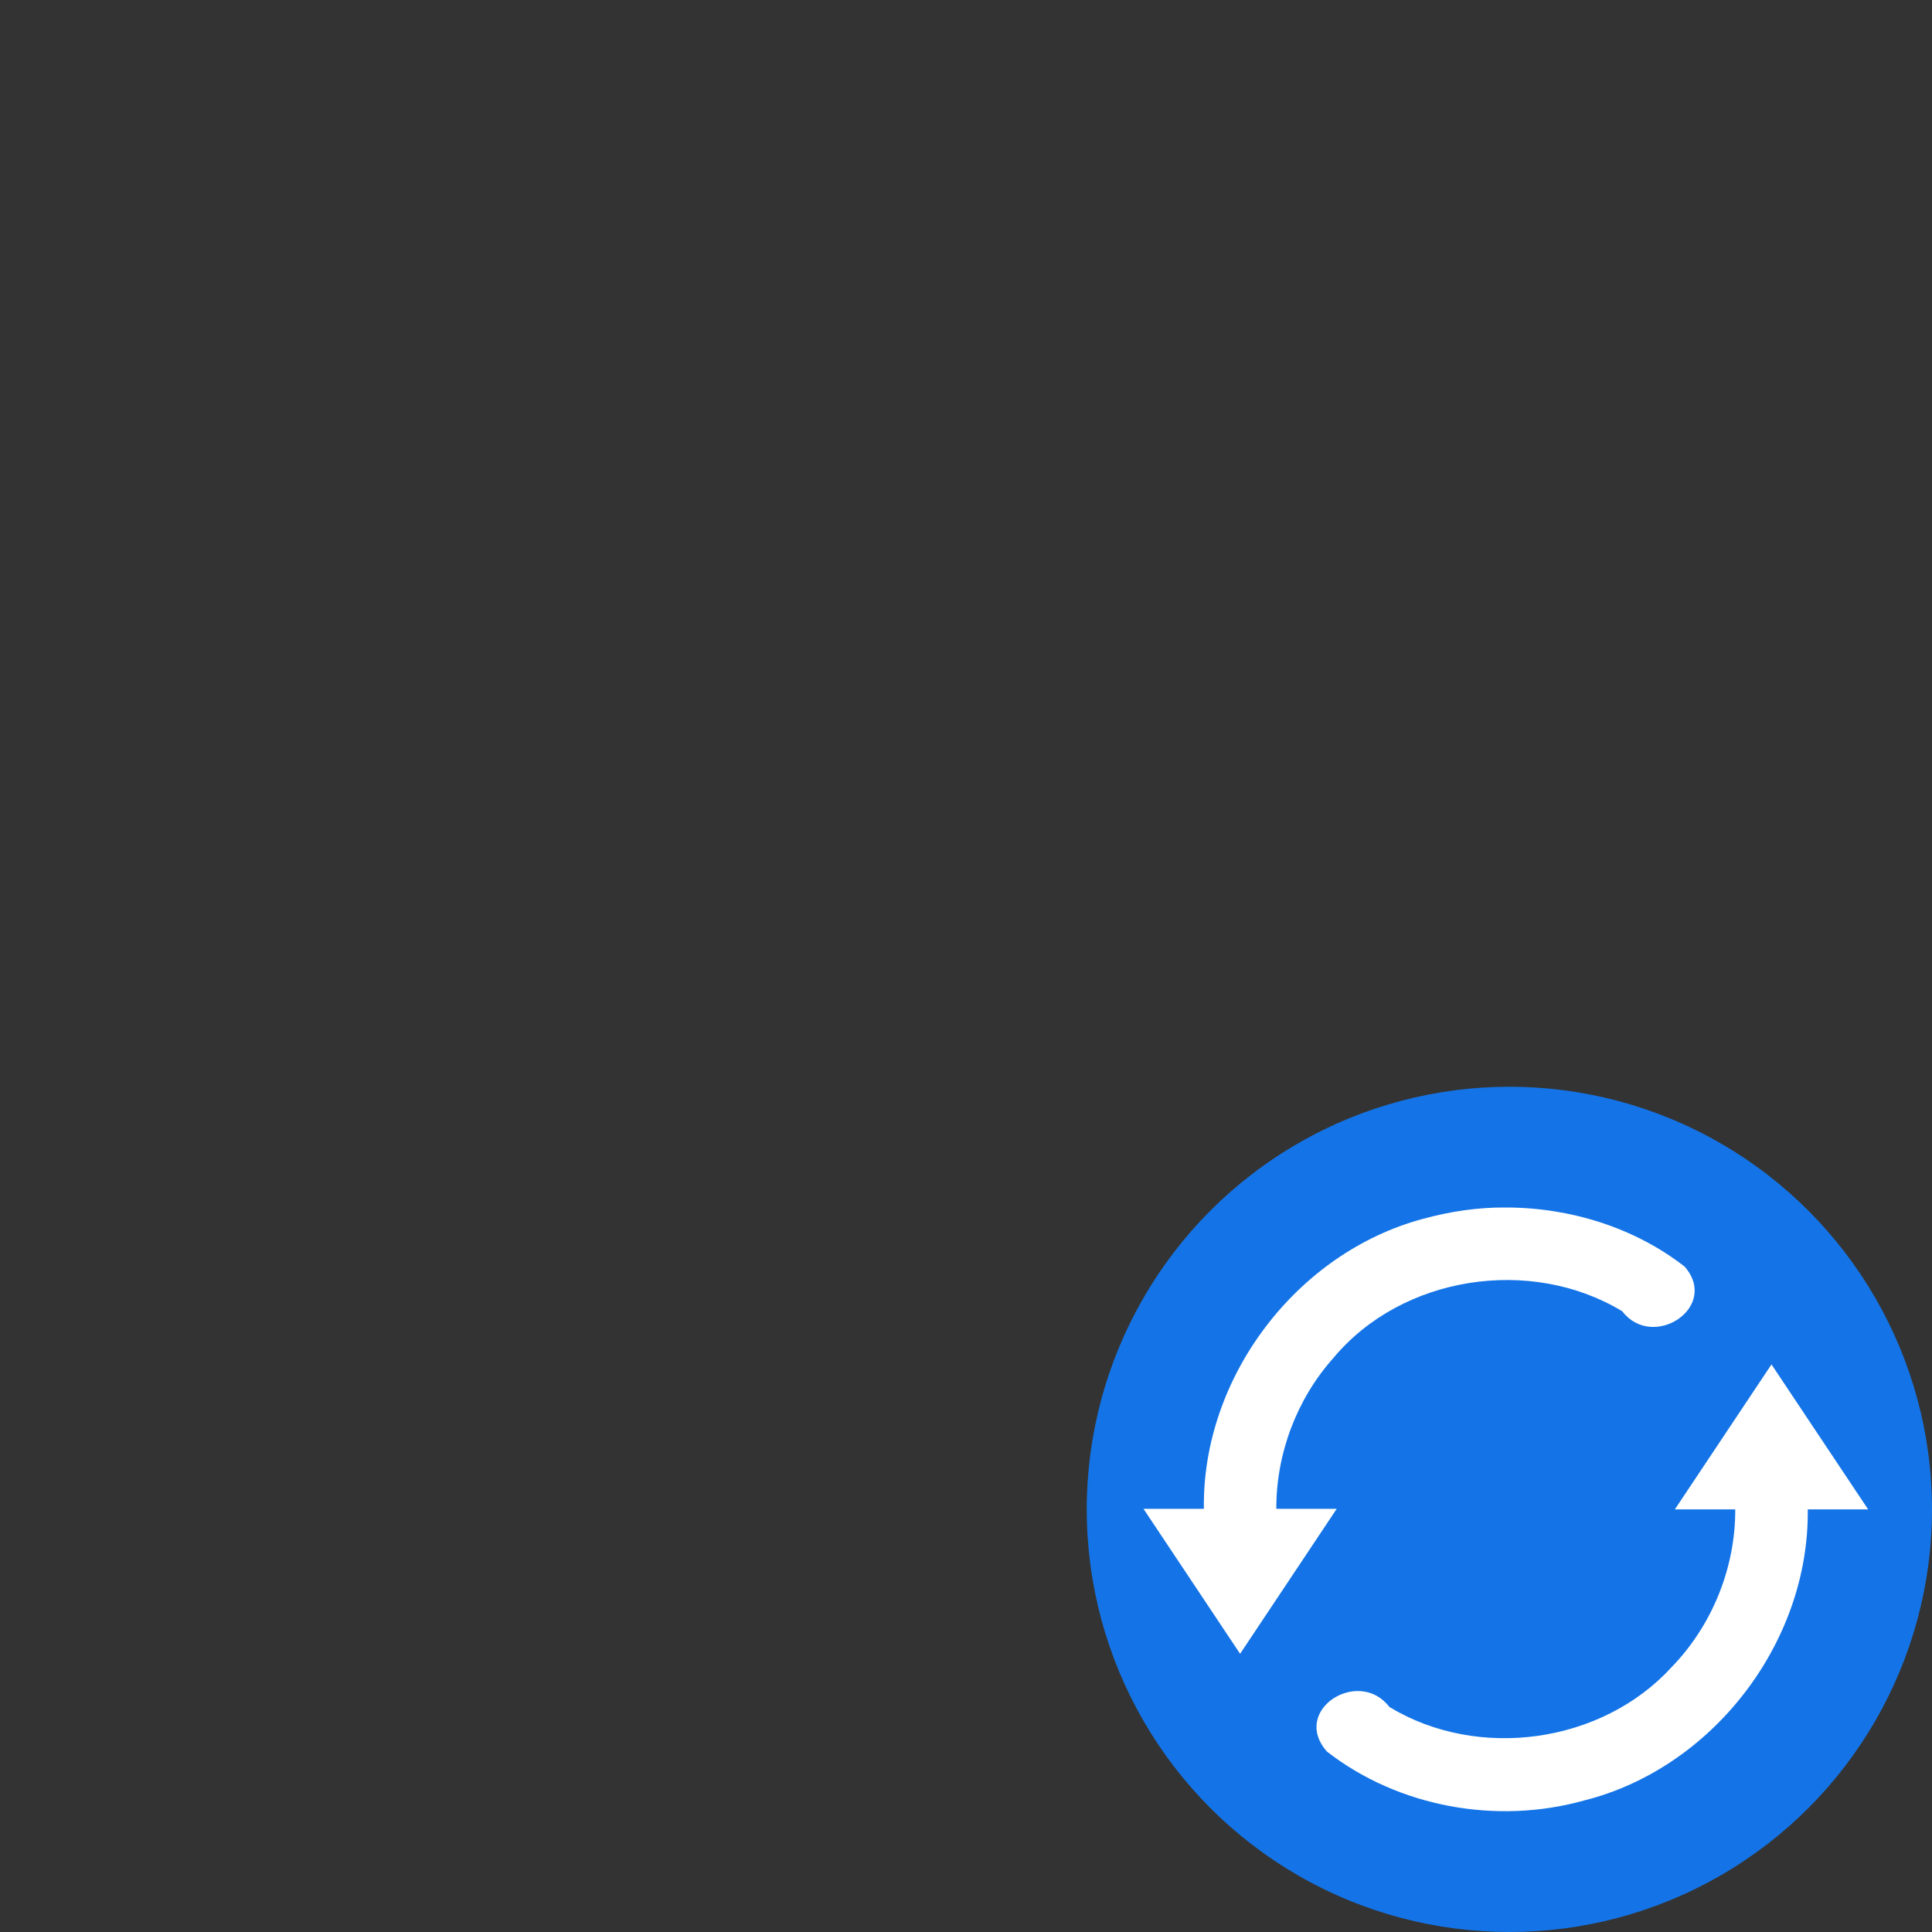
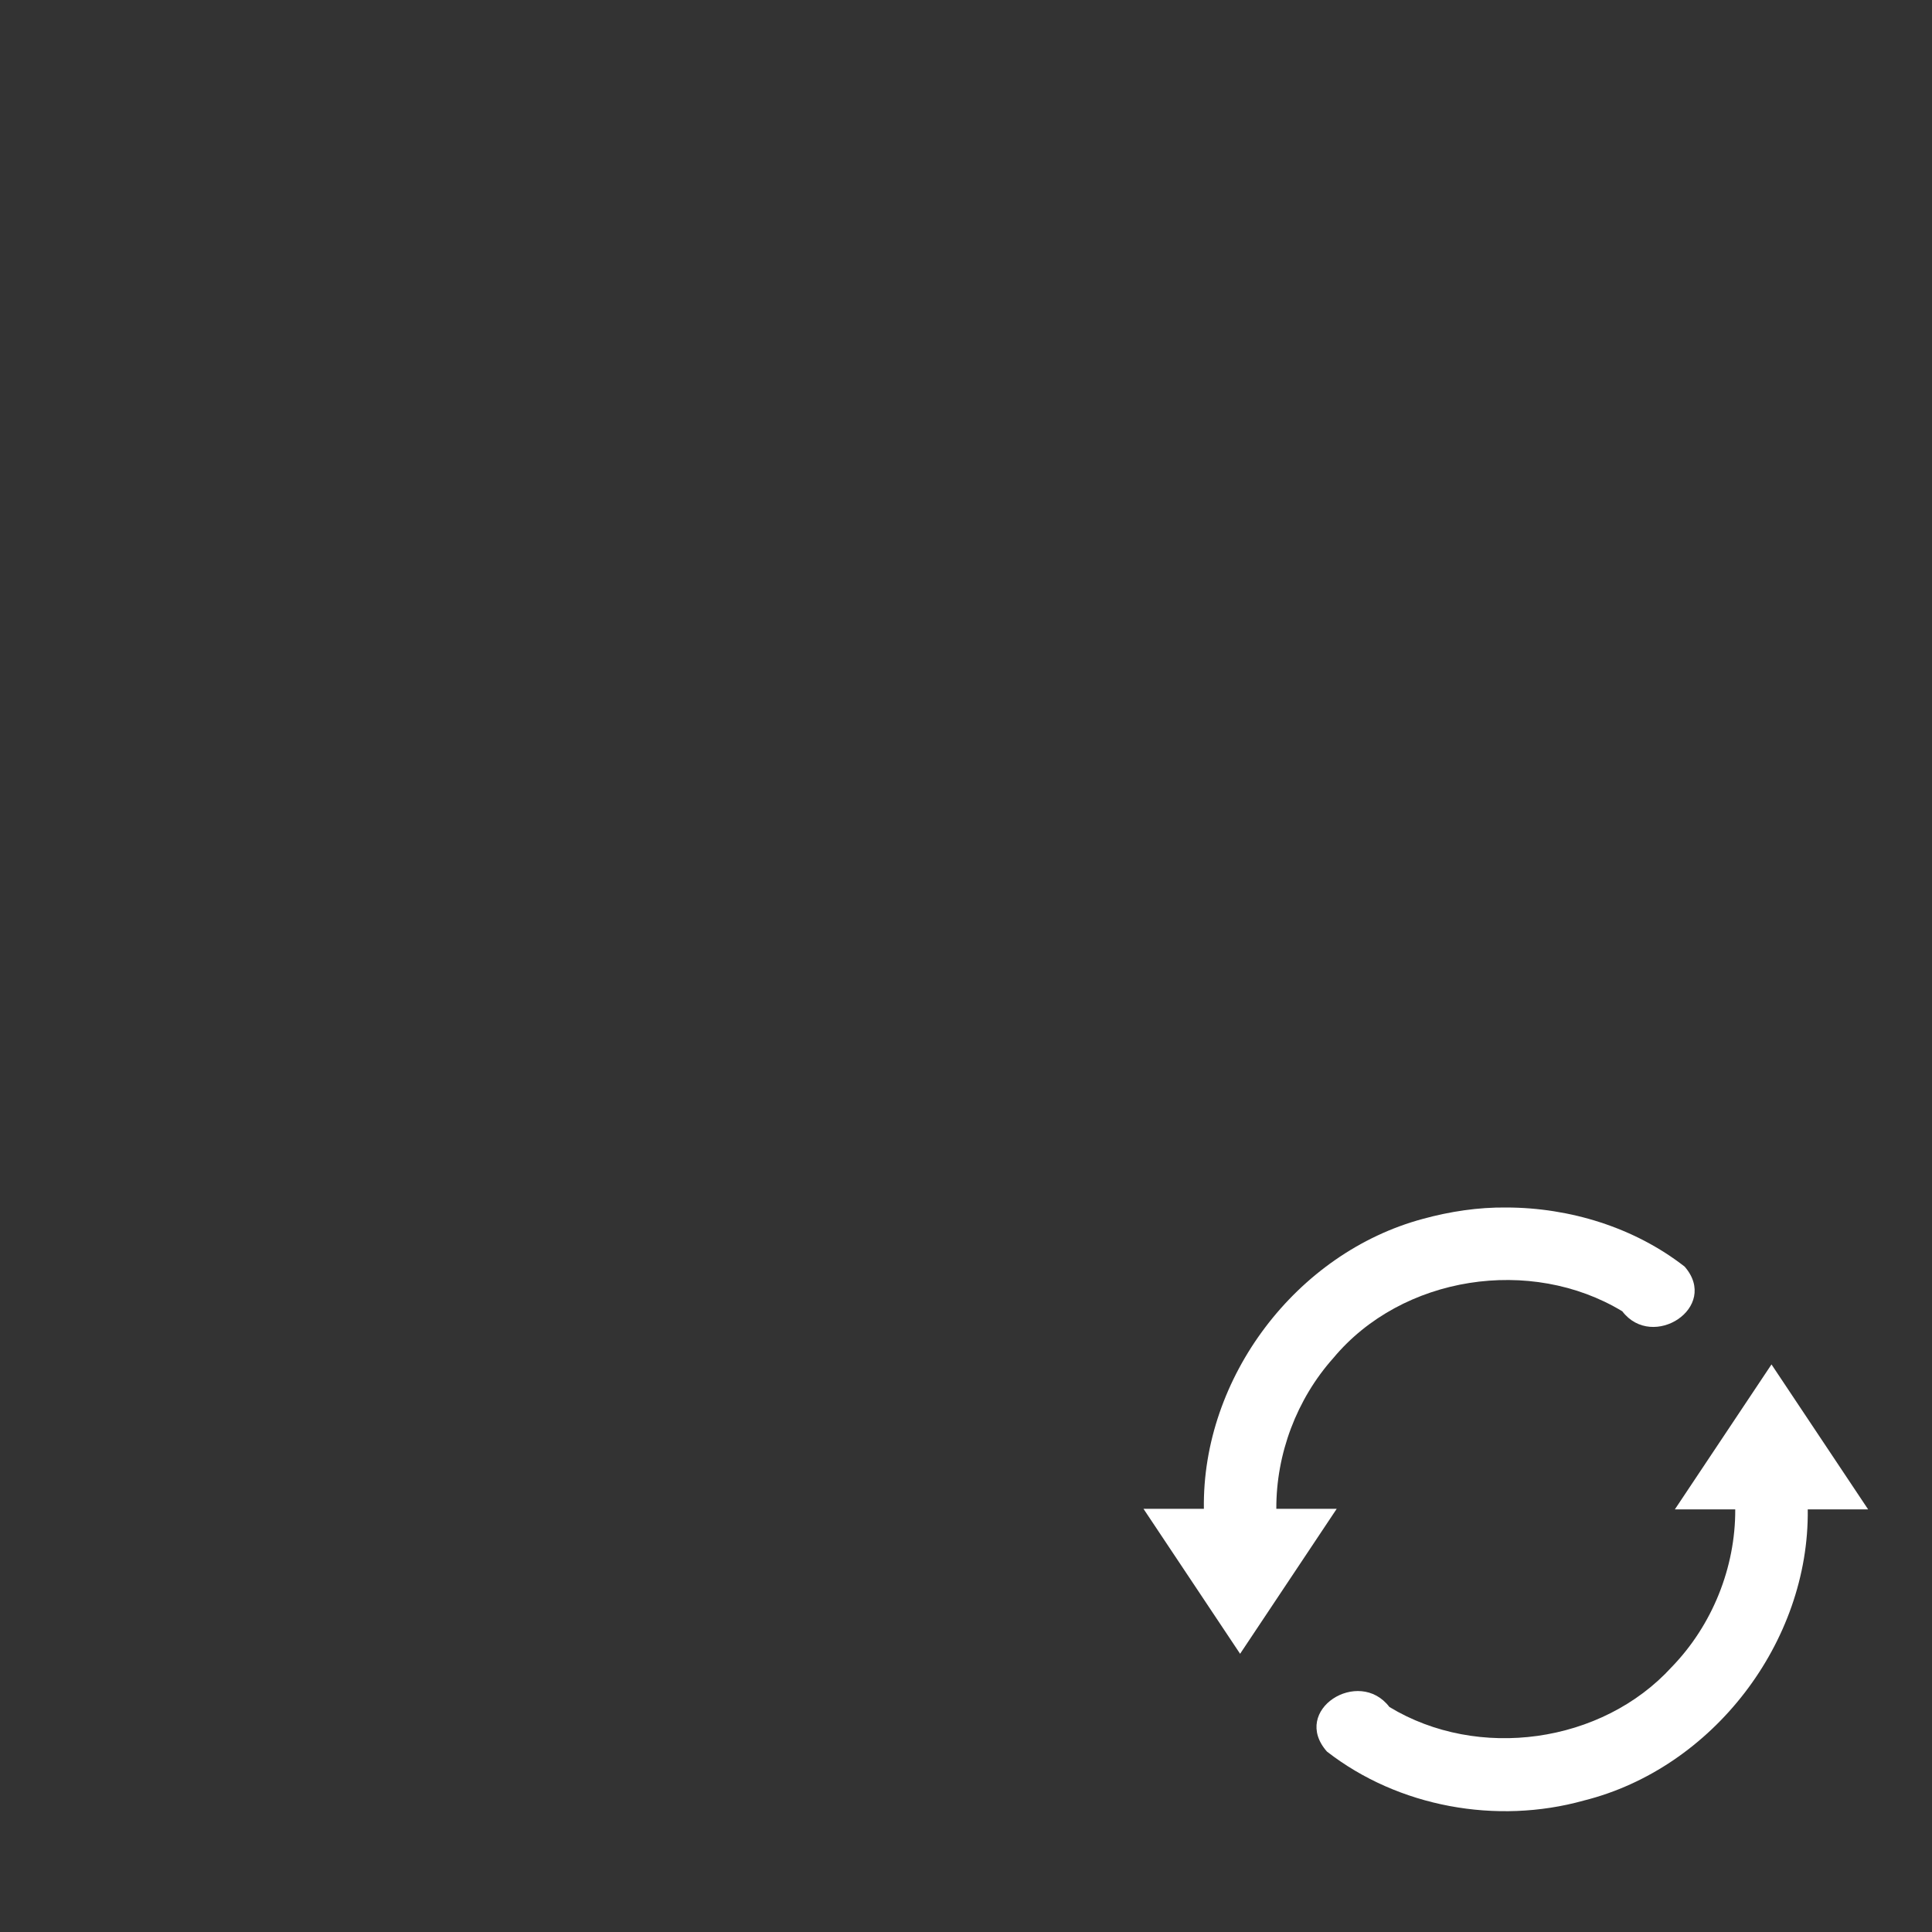
<svg xmlns="http://www.w3.org/2000/svg" width="32" height="32" version="1.1">
  <rect width="100%" height="100%" fill="#333333" stroke="none" />
-   <circle style="fill:#1474e7" cx="25" cy="25" r="7" />
  <path style="fill:#ffffff" d="m 24.951,20 c 1.052,0.002 2.119,0.33 2.952,0.979 0.586,0.675 -0.53,1.398 -1.033,0.74 -1.513,-0.916 -3.648,-0.593 -4.787,0.776 -0.606,0.679 -0.947,1.586 -0.943,2.496 h 1 L 20.54,27.392 18.94,24.991 h 1 c -0.032,-2.173 1.531,-4.24 3.629,-4.803 0.45,-0.123 0.914,-0.193 1.381,-0.188 z m 4.391,2.6 1.6,2.4 h -1 c 0.028,2.199 -1.575,4.29 -3.71,4.823 -1.441,0.402 -3.07,0.109 -4.254,-0.812 -0.604,-0.686 0.528,-1.402 1.035,-0.738 1.466,0.89 3.52,0.607 4.677,-0.663 0.67,-0.691 1.056,-1.648 1.051,-2.61 h -1 l 1.6,-2.4 z" />
</svg>